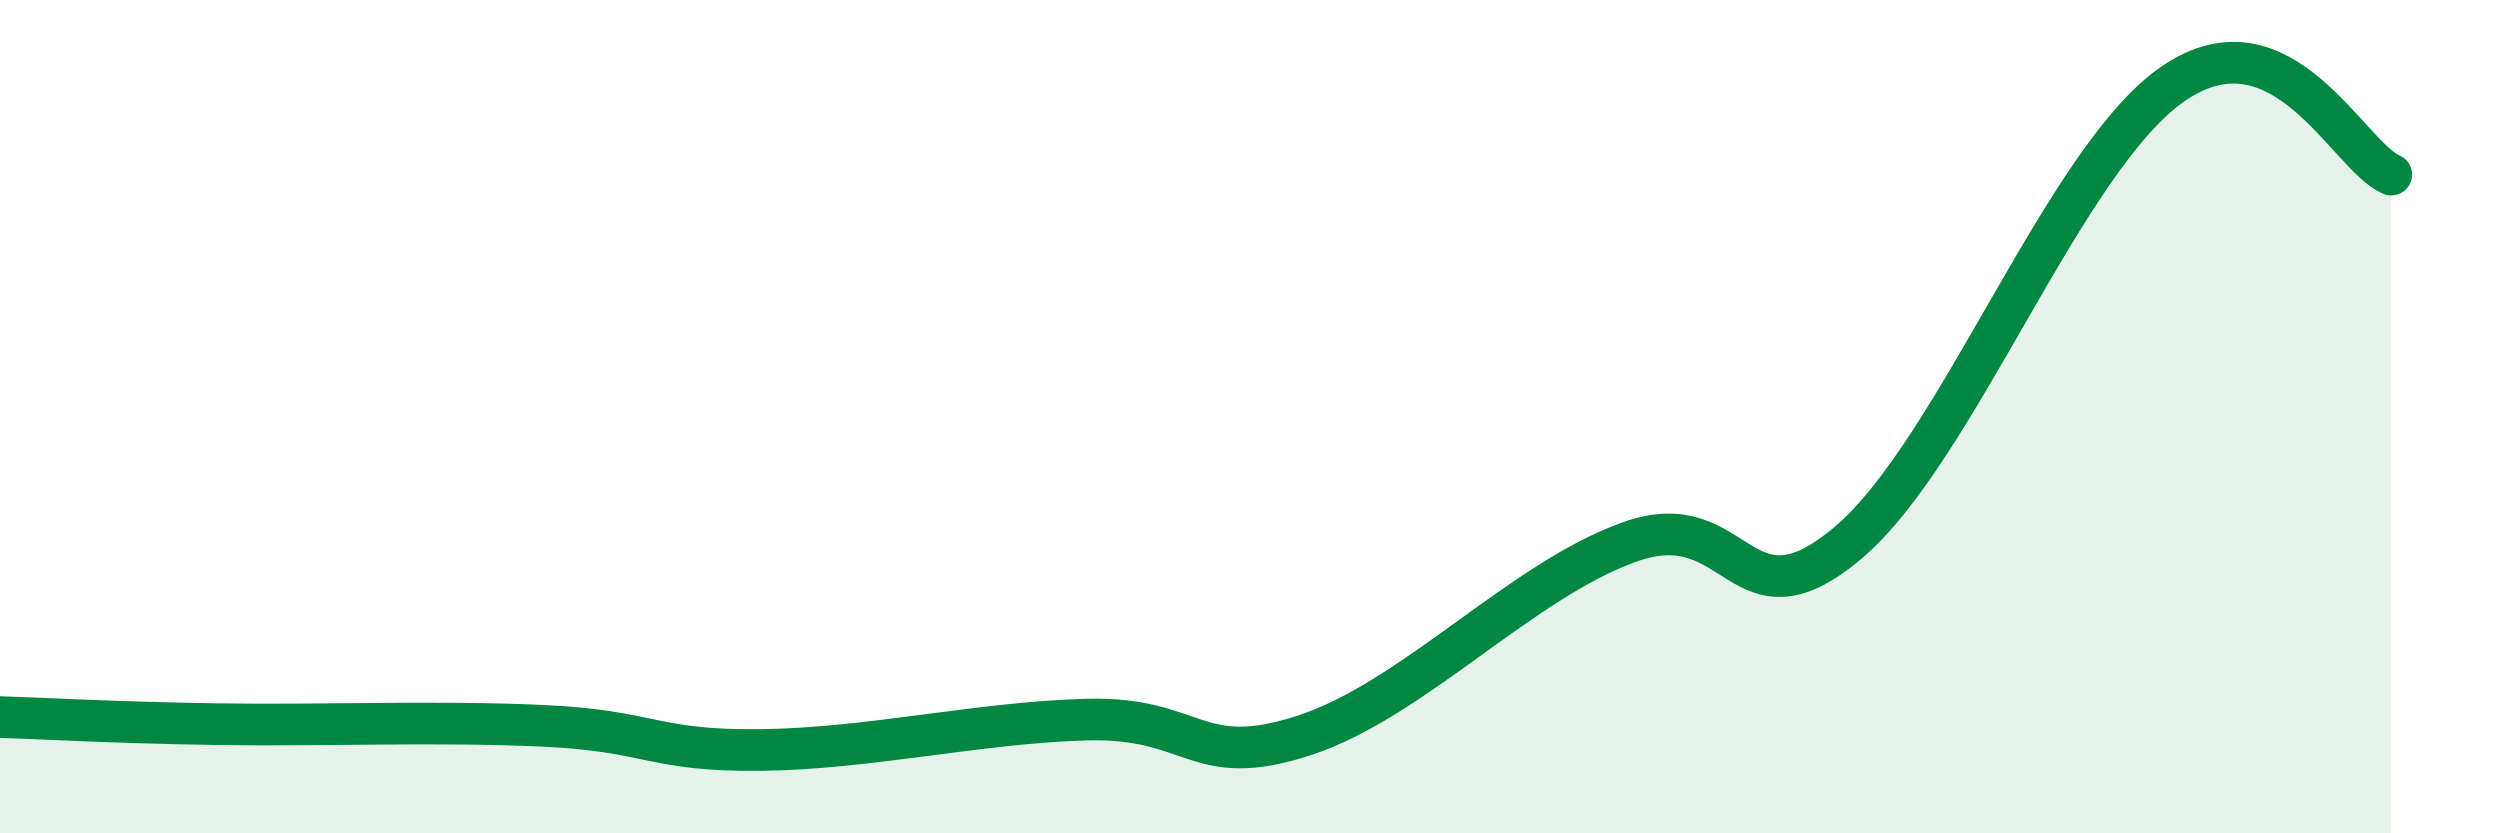
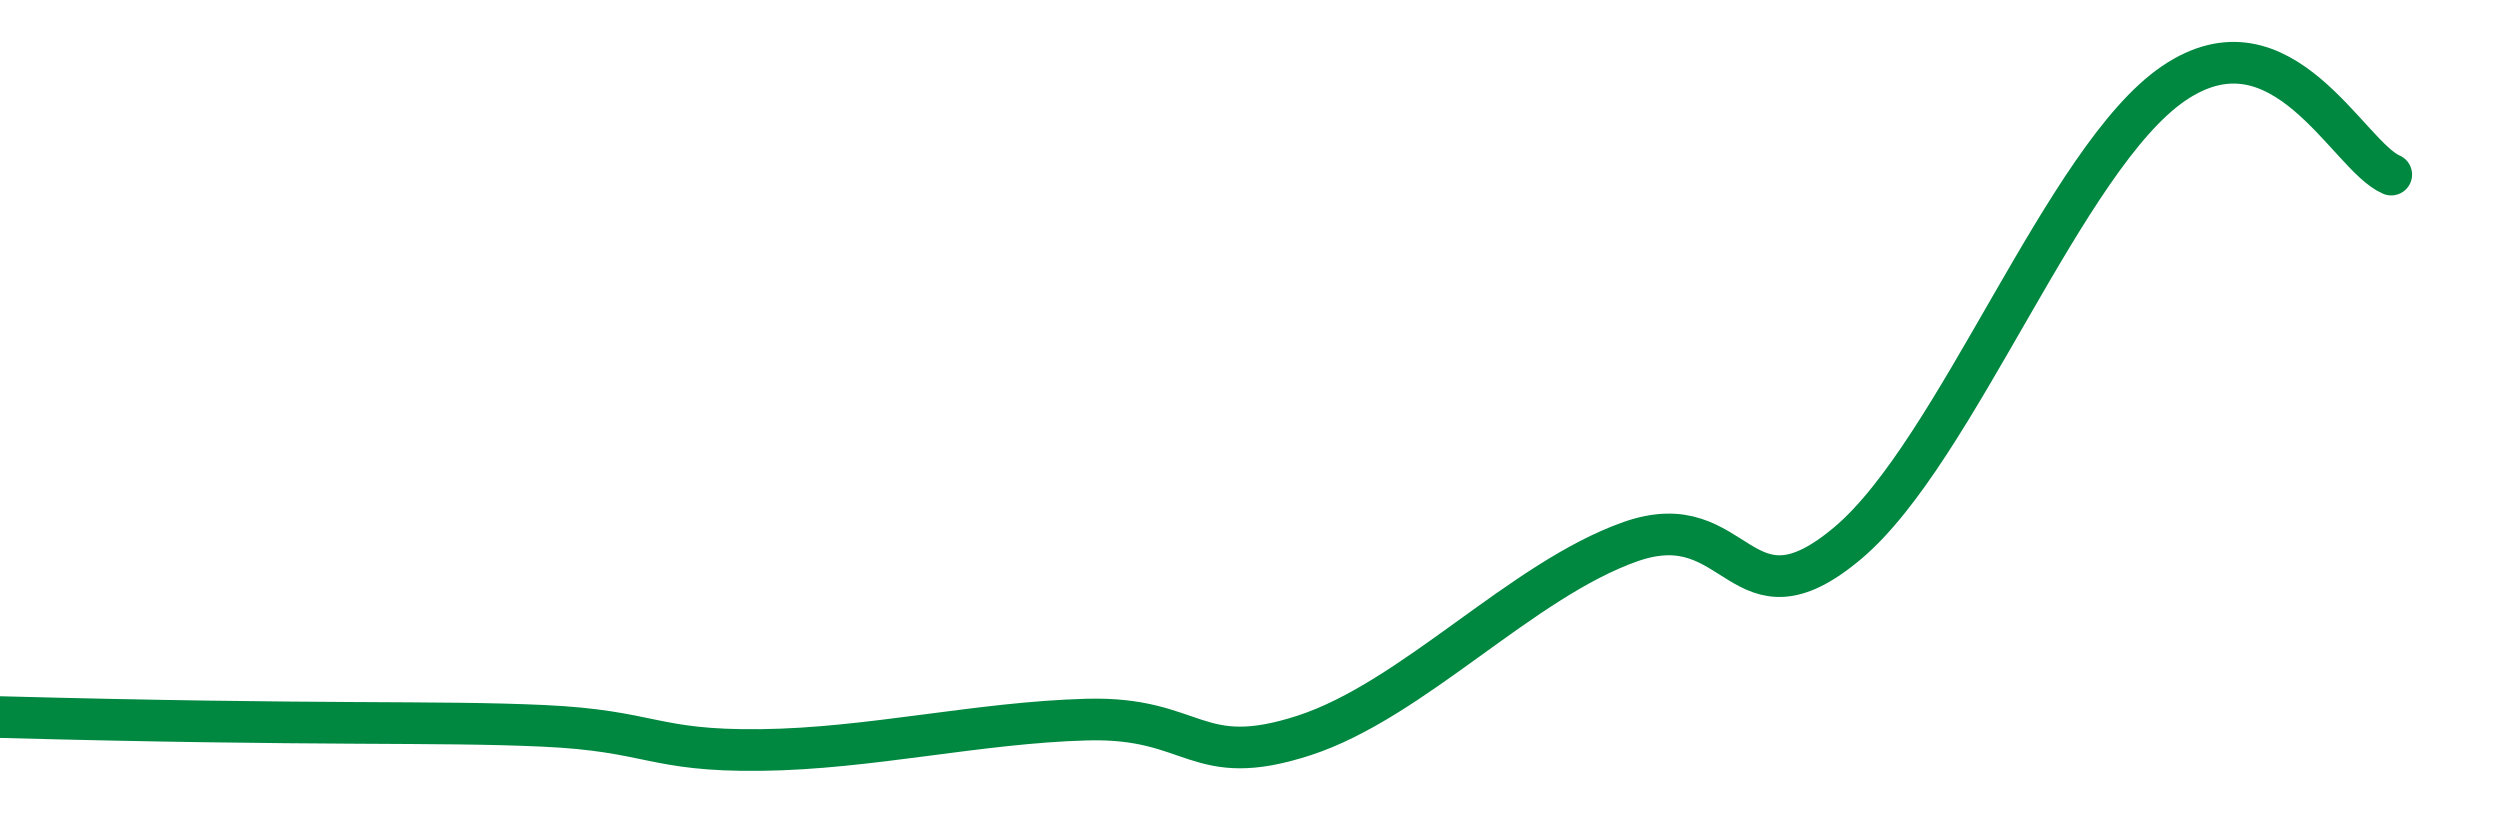
<svg xmlns="http://www.w3.org/2000/svg" width="60" height="20" viewBox="0 0 60 20">
-   <path d="M 0,17.21 C 1.04,17.24 2.61,17.34 5.22,17.38 C 7.83,17.42 10.43,17.3 13.04,17.42 C 15.65,17.54 15.65,18.03 18.26,18 C 20.87,17.97 23.48,17.34 26.09,17.27 C 28.7,17.2 28.69,18.5 31.3,17.65 C 33.91,16.8 36.52,13.92 39.13,13 C 41.74,12.08 41.74,15.23 44.35,13.03 C 46.96,10.83 49.56,3.77 52.17,2 C 54.78,0.23 56.35,3.75 57.39,4.19L57.39 20L0 20Z" fill="#008740" opacity="0.1" stroke-linecap="round" stroke-linejoin="round" />
-   <path d="M 0,17.21 C 1.04,17.24 2.61,17.34 5.22,17.38 C 7.83,17.42 10.43,17.3 13.04,17.42 C 15.65,17.54 15.65,18.03 18.26,18 C 20.87,17.97 23.48,17.34 26.09,17.27 C 28.7,17.2 28.69,18.5 31.3,17.65 C 33.91,16.8 36.52,13.92 39.13,13 C 41.74,12.08 41.74,15.23 44.35,13.03 C 46.96,10.83 49.56,3.77 52.17,2 C 54.78,0.23 56.35,3.75 57.39,4.19" stroke="#008740" stroke-width="1" fill="none" stroke-linecap="round" stroke-linejoin="round" />
+   <path d="M 0,17.21 C 7.83,17.42 10.43,17.3 13.04,17.42 C 15.65,17.54 15.65,18.03 18.26,18 C 20.87,17.97 23.48,17.34 26.09,17.27 C 28.7,17.2 28.69,18.5 31.3,17.65 C 33.91,16.8 36.52,13.92 39.13,13 C 41.74,12.08 41.74,15.23 44.35,13.03 C 46.96,10.83 49.56,3.77 52.17,2 C 54.78,0.23 56.35,3.75 57.39,4.19" stroke="#008740" stroke-width="1" fill="none" stroke-linecap="round" stroke-linejoin="round" />
</svg>